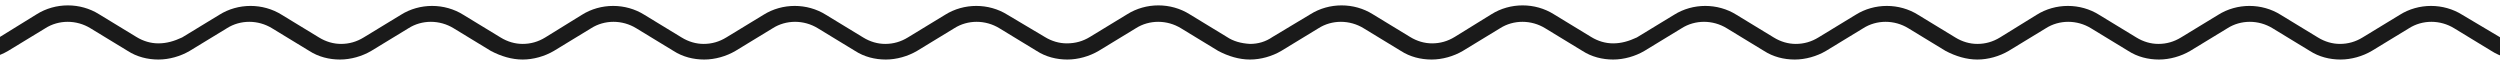
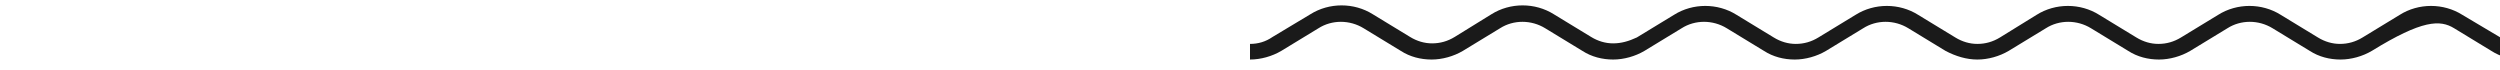
<svg xmlns="http://www.w3.org/2000/svg" width="464" height="13" viewBox="0 0 464 13" fill="none">
  <g clip-path="url(#clip0_416_29505)">
-     <path d="M227.7 6.85L220.8 2.65C217.3 0.45 212.7 0.45 209.2 2.65L202.3 6.85C201 7.65 199.6 8.05 198 8.05C196.6 8.05 195.2 7.65 193.9 6.85L187 2.75C183.5 0.55 178.9 0.55 175.4 2.75L168.5 6.95C167.2 7.75 165.8 8.15 164.3 8.15C162.9 8.15 161.5 7.75 160.2 6.95L153.3 2.75C149.8 0.55 145.2 0.55 141.7 2.75L134.8 6.95C133.5 7.75 132.1 8.15 130.6 8.15C129.2 8.15 127.8 7.75 126.5 6.95L119.6 2.75C116.1 0.55 111.5 0.55 108 2.75L101.2 6.95C99.9 7.75 98.5 8.15 97 8.15C95.6 8.15 94.2 7.75 92.9 6.95L86 2.75C82.5 0.55 77.9 0.55 74.4 2.75L67.5 6.95C66.2 7.75 64.8 8.15 63.3 8.15C61.9 8.15 60.5 7.75 59.2 6.95L52.3 2.75C48.8 0.55 44.2 0.55 40.7 2.75L33.8 6.95C32.3 7.65 30.9 8.05 29.4 8.05C28 8.05 26.6 7.65 25.3 6.85L18.4 2.65C14.9 0.45 10.3 0.45 6.8 2.65L0 6.85C-1.3 7.65 -2.7 8.05 -4.2 8.05C-5.6 8.05 -7 7.65 -8.3 6.85L-15.2 2.65C-18.7 0.45 -23.3 0.45 -26.8 2.65L-33.8 6.85C-35.1 7.75 -36.5 8.15 -38 8.15V11.05C-36 11.05 -33.9 10.45 -32.2 9.45L-25.3 5.25C-22.8 3.65 -19.5 3.65 -16.9 5.25L-10 9.45C-8.3 10.55 -6.3 11.05 -4.3 11.05C-2.3 11.05 -0.2 10.45 1.5 9.45L8.4 5.25C10.9 3.65 14.2 3.65 16.8 5.25L23.7 9.45C25.4 10.55 27.4 11.05 29.4 11.05C31.4 11.05 33.5 10.45 35.2 9.45L42.1 5.25C44.6 3.65 47.9 3.65 50.5 5.25L57.4 9.45C59.1 10.55 61.1 11.05 63.1 11.05C65.1 11.05 67.2 10.45 68.9 9.45L75.8 5.25C78.3 3.65 81.6 3.65 84.2 5.25L91.1 9.45C93 10.45 95 11.05 97 11.05C99 11.05 101.1 10.45 102.8 9.45L109.7 5.25C112.2 3.65 115.5 3.65 118.1 5.25L125 9.45C126.7 10.55 128.7 11.05 130.7 11.05C132.7 11.05 134.8 10.45 136.5 9.45L143.4 5.25C145.9 3.65 149.2 3.65 151.8 5.25L158.7 9.45C160.4 10.55 162.4 11.05 164.4 11.05C166.4 11.05 168.5 10.45 170.2 9.45L177.1 5.25C179.6 3.65 182.9 3.65 185.5 5.25L192.4 9.45C194.1 10.55 196.1 11.05 198.1 11.05C200.1 11.05 202.2 10.45 203.9 9.45L210.8 5.25C213.3 3.65 216.6 3.65 219.2 5.25L226.1 9.45C228 10.45 230 11.05 232 11.05V8.15C230.3 8.05 228.9 7.65 227.7 6.85Z" fill="#1A1A1A" />
-     <path d="M497.7 6.85L490.8 2.65C487.3 0.45 482.7 0.45 479.2 2.65L472.3 6.85C471 7.65 469.6 8.05 468 8.05C466.6 8.05 465.2 7.65 463.9 6.85L457 2.75C453.5 0.55 448.9 0.55 445.4 2.75L438.5 6.95C437.2 7.75 435.8 8.15 434.3 8.15C432.9 8.15 431.5 7.75 430.2 6.95L423.3 2.75C419.8 0.55 415.2 0.55 411.7 2.75L404.8 6.95C403.5 7.75 402.1 8.15 400.6 8.15C399.2 8.15 397.8 7.75 396.5 6.95L389.6 2.75C386.1 0.55 381.5 0.55 378 2.75L371.2 6.95C369.9 7.75 368.5 8.15 367 8.15C365.6 8.15 364.2 7.75 362.9 6.95L356 2.75C352.5 0.55 347.9 0.55 344.4 2.75L337.5 6.95C336.2 7.75 334.8 8.15 333.3 8.15C331.9 8.15 330.5 7.75 329.2 6.95L322.3 2.75C318.8 0.55 314.2 0.55 310.7 2.75L303.8 6.95C302.3 7.65 300.9 8.05 299.4 8.05C298 8.05 296.6 7.65 295.3 6.85L288.4 2.65C284.9 0.45 280.3 0.45 276.8 2.65L270 6.85C268.7 7.65 267.3 8.05 265.8 8.05C264.4 8.05 263 7.65 261.7 6.85L254.8 2.65C251.3 0.45 246.7 0.45 243.2 2.65L236.2 6.85C234.9 7.75 233.5 8.15 232 8.15V11.05C234 11.05 236.1 10.45 237.8 9.45L244.7 5.25C247.2 3.65 250.5 3.65 253.1 5.25L260 9.45C261.7 10.55 263.7 11.05 265.7 11.05C267.7 11.05 269.8 10.45 271.5 9.45L278.4 5.25C280.9 3.65 284.2 3.65 286.8 5.25L293.7 9.45C295.4 10.55 297.4 11.05 299.4 11.05C301.4 11.05 303.5 10.45 305.2 9.45L312.1 5.25C314.6 3.65 317.9 3.65 320.5 5.25L327.4 9.45C329.1 10.55 331.1 11.05 333.1 11.05C335.1 11.05 337.2 10.45 338.9 9.45L345.8 5.25C348.3 3.65 351.6 3.65 354.2 5.25L361.1 9.45C363 10.45 365 11.05 367 11.05C369 11.05 371.1 10.45 372.8 9.45L379.7 5.25C382.2 3.65 385.5 3.65 388.1 5.25L395 9.45C396.7 10.55 398.7 11.05 400.7 11.05C402.7 11.05 404.8 10.45 406.5 9.45L413.4 5.25C415.9 3.65 419.2 3.65 421.8 5.25L428.7 9.45C430.4 10.55 432.4 11.05 434.4 11.05C436.4 11.05 438.5 10.45 440.2 9.45L447.1 5.25C449.6 3.65 452.9 3.65 455.5 5.25L462.4 9.45C464.1 10.55 466.1 11.05 468.1 11.05C470.1 11.05 472.2 10.45 473.9 9.45L480.8 5.25C483.3 3.65 486.6 3.65 489.2 5.25L496.1 9.45C498 10.45 500 11.05 502 11.05V8.15C500.3 8.05 498.9 7.65 497.7 6.85Z" fill="#1A1A1A" />
+     <path d="M497.7 6.85L490.8 2.65C487.3 0.45 482.7 0.45 479.2 2.65L472.3 6.85C471 7.65 469.6 8.05 468 8.05C466.6 8.05 465.2 7.65 463.9 6.85L457 2.75C453.5 0.55 448.9 0.55 445.4 2.75L438.5 6.95C437.2 7.75 435.8 8.15 434.3 8.15C432.9 8.15 431.5 7.75 430.2 6.95L423.3 2.75C419.8 0.55 415.2 0.55 411.7 2.75L404.8 6.95C403.5 7.75 402.1 8.15 400.6 8.15C399.2 8.15 397.8 7.75 396.5 6.95L389.6 2.75C386.1 0.55 381.5 0.55 378 2.75L371.2 6.95C369.9 7.75 368.5 8.15 367 8.15C365.6 8.15 364.2 7.75 362.9 6.95L356 2.75C352.5 0.55 347.9 0.55 344.4 2.75L337.5 6.95C336.2 7.75 334.8 8.15 333.3 8.15C331.9 8.15 330.5 7.75 329.2 6.95L322.3 2.75C318.8 0.55 314.2 0.55 310.7 2.75L303.8 6.95C302.3 7.65 300.9 8.05 299.4 8.05C298 8.05 296.6 7.65 295.3 6.85L288.4 2.65C284.9 0.45 280.3 0.45 276.8 2.65L270 6.85C268.7 7.65 267.3 8.05 265.8 8.05C264.4 8.05 263 7.65 261.7 6.85L254.8 2.65C251.3 0.45 246.7 0.45 243.2 2.65L236.2 6.85C234.9 7.75 233.5 8.15 232 8.15V11.05C234 11.05 236.1 10.45 237.8 9.45L244.7 5.25C247.2 3.65 250.5 3.65 253.1 5.25L260 9.45C261.7 10.55 263.7 11.05 265.7 11.05C267.7 11.05 269.8 10.45 271.5 9.45L278.4 5.25C280.9 3.65 284.2 3.65 286.8 5.25L293.7 9.45C295.4 10.55 297.4 11.05 299.4 11.05C301.4 11.05 303.5 10.45 305.2 9.45L312.1 5.25C314.6 3.65 317.9 3.65 320.5 5.25L327.4 9.45C329.1 10.55 331.1 11.05 333.1 11.05C335.1 11.05 337.2 10.45 338.9 9.45L345.8 5.25C348.3 3.65 351.6 3.65 354.2 5.25L361.1 9.45C363 10.45 365 11.05 367 11.05C369 11.05 371.1 10.45 372.8 9.45L379.7 5.25C382.2 3.65 385.5 3.65 388.1 5.25L395 9.45C396.7 10.55 398.7 11.05 400.7 11.05C402.7 11.05 404.8 10.45 406.5 9.45L413.4 5.25C415.9 3.65 419.2 3.65 421.8 5.25L428.7 9.45C430.4 10.55 432.4 11.05 434.4 11.05C436.4 11.05 438.5 10.45 440.2 9.45C449.6 3.65 452.9 3.65 455.5 5.25L462.4 9.45C464.1 10.55 466.1 11.05 468.1 11.05C470.1 11.05 472.2 10.45 473.9 9.45L480.8 5.25C483.3 3.65 486.6 3.65 489.2 5.25L496.1 9.45C498 10.45 500 11.05 502 11.05V8.15C500.3 8.05 498.9 7.65 497.7 6.85Z" fill="#1A1A1A" />
  </g>
  <defs>
    <clipPath id="clip0_416_29505">
      <rect width="464" height="12.05" fill="white" />
    </clipPath>
  </defs>
</svg>